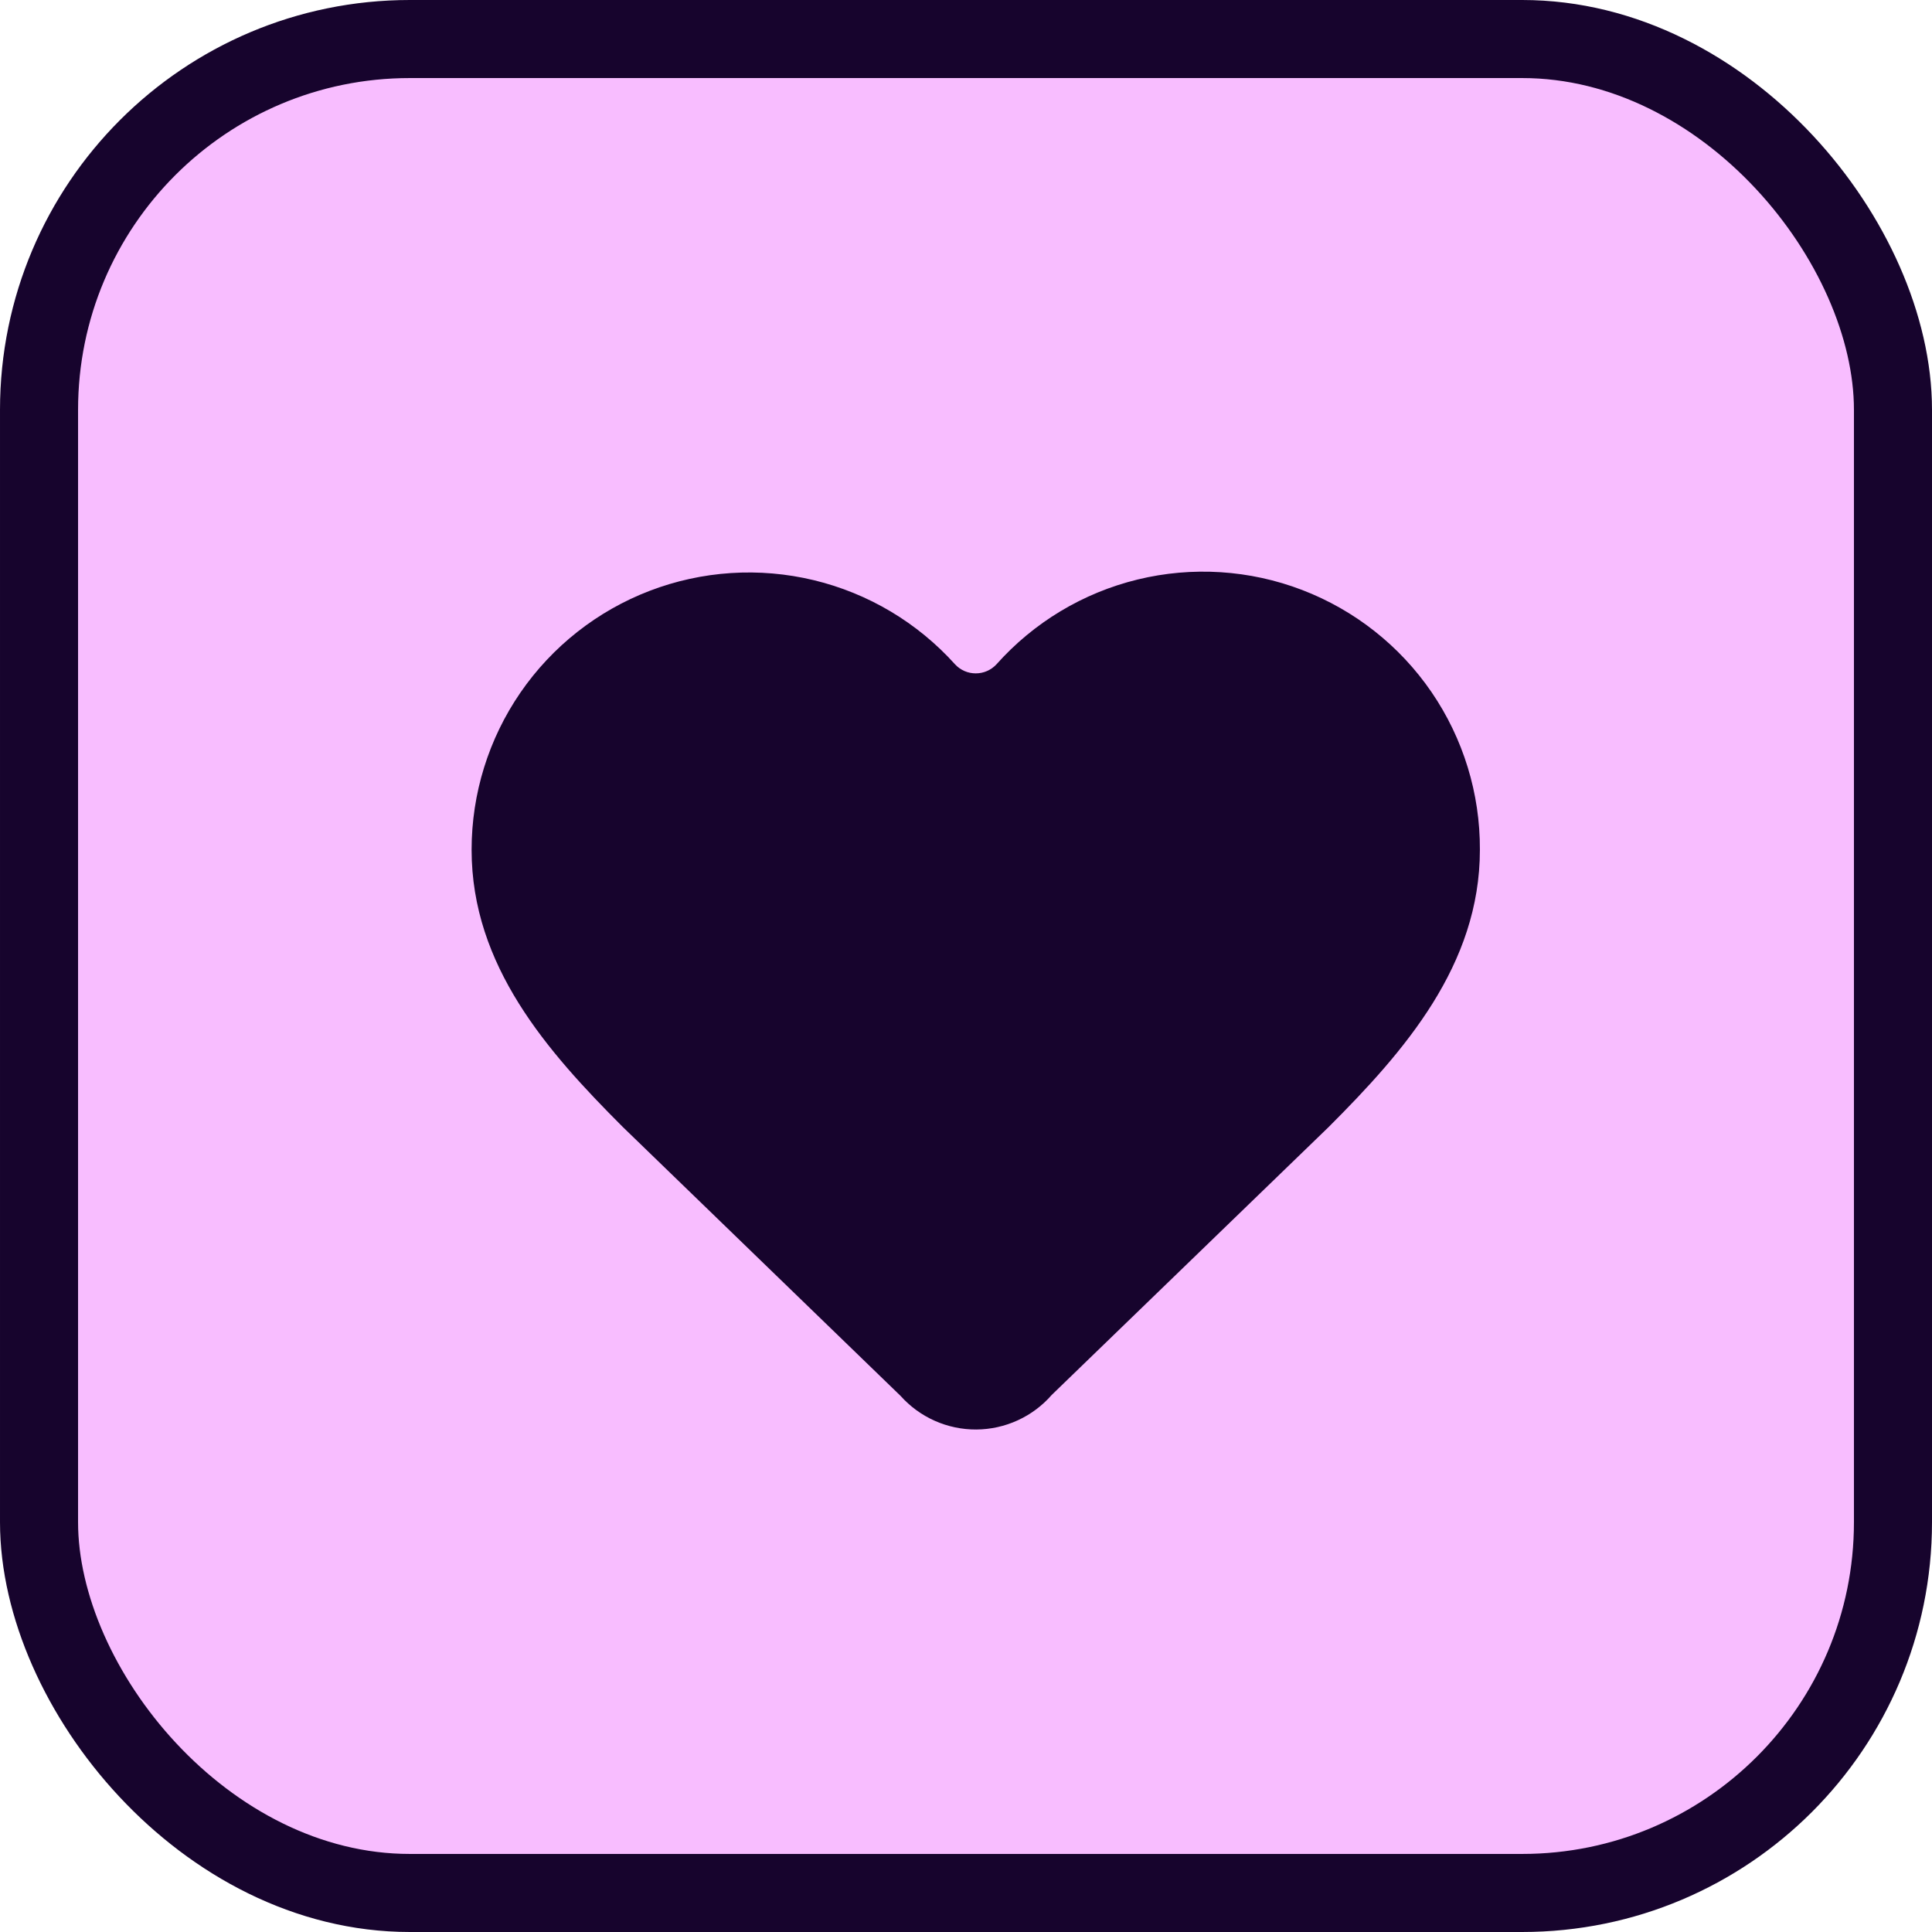
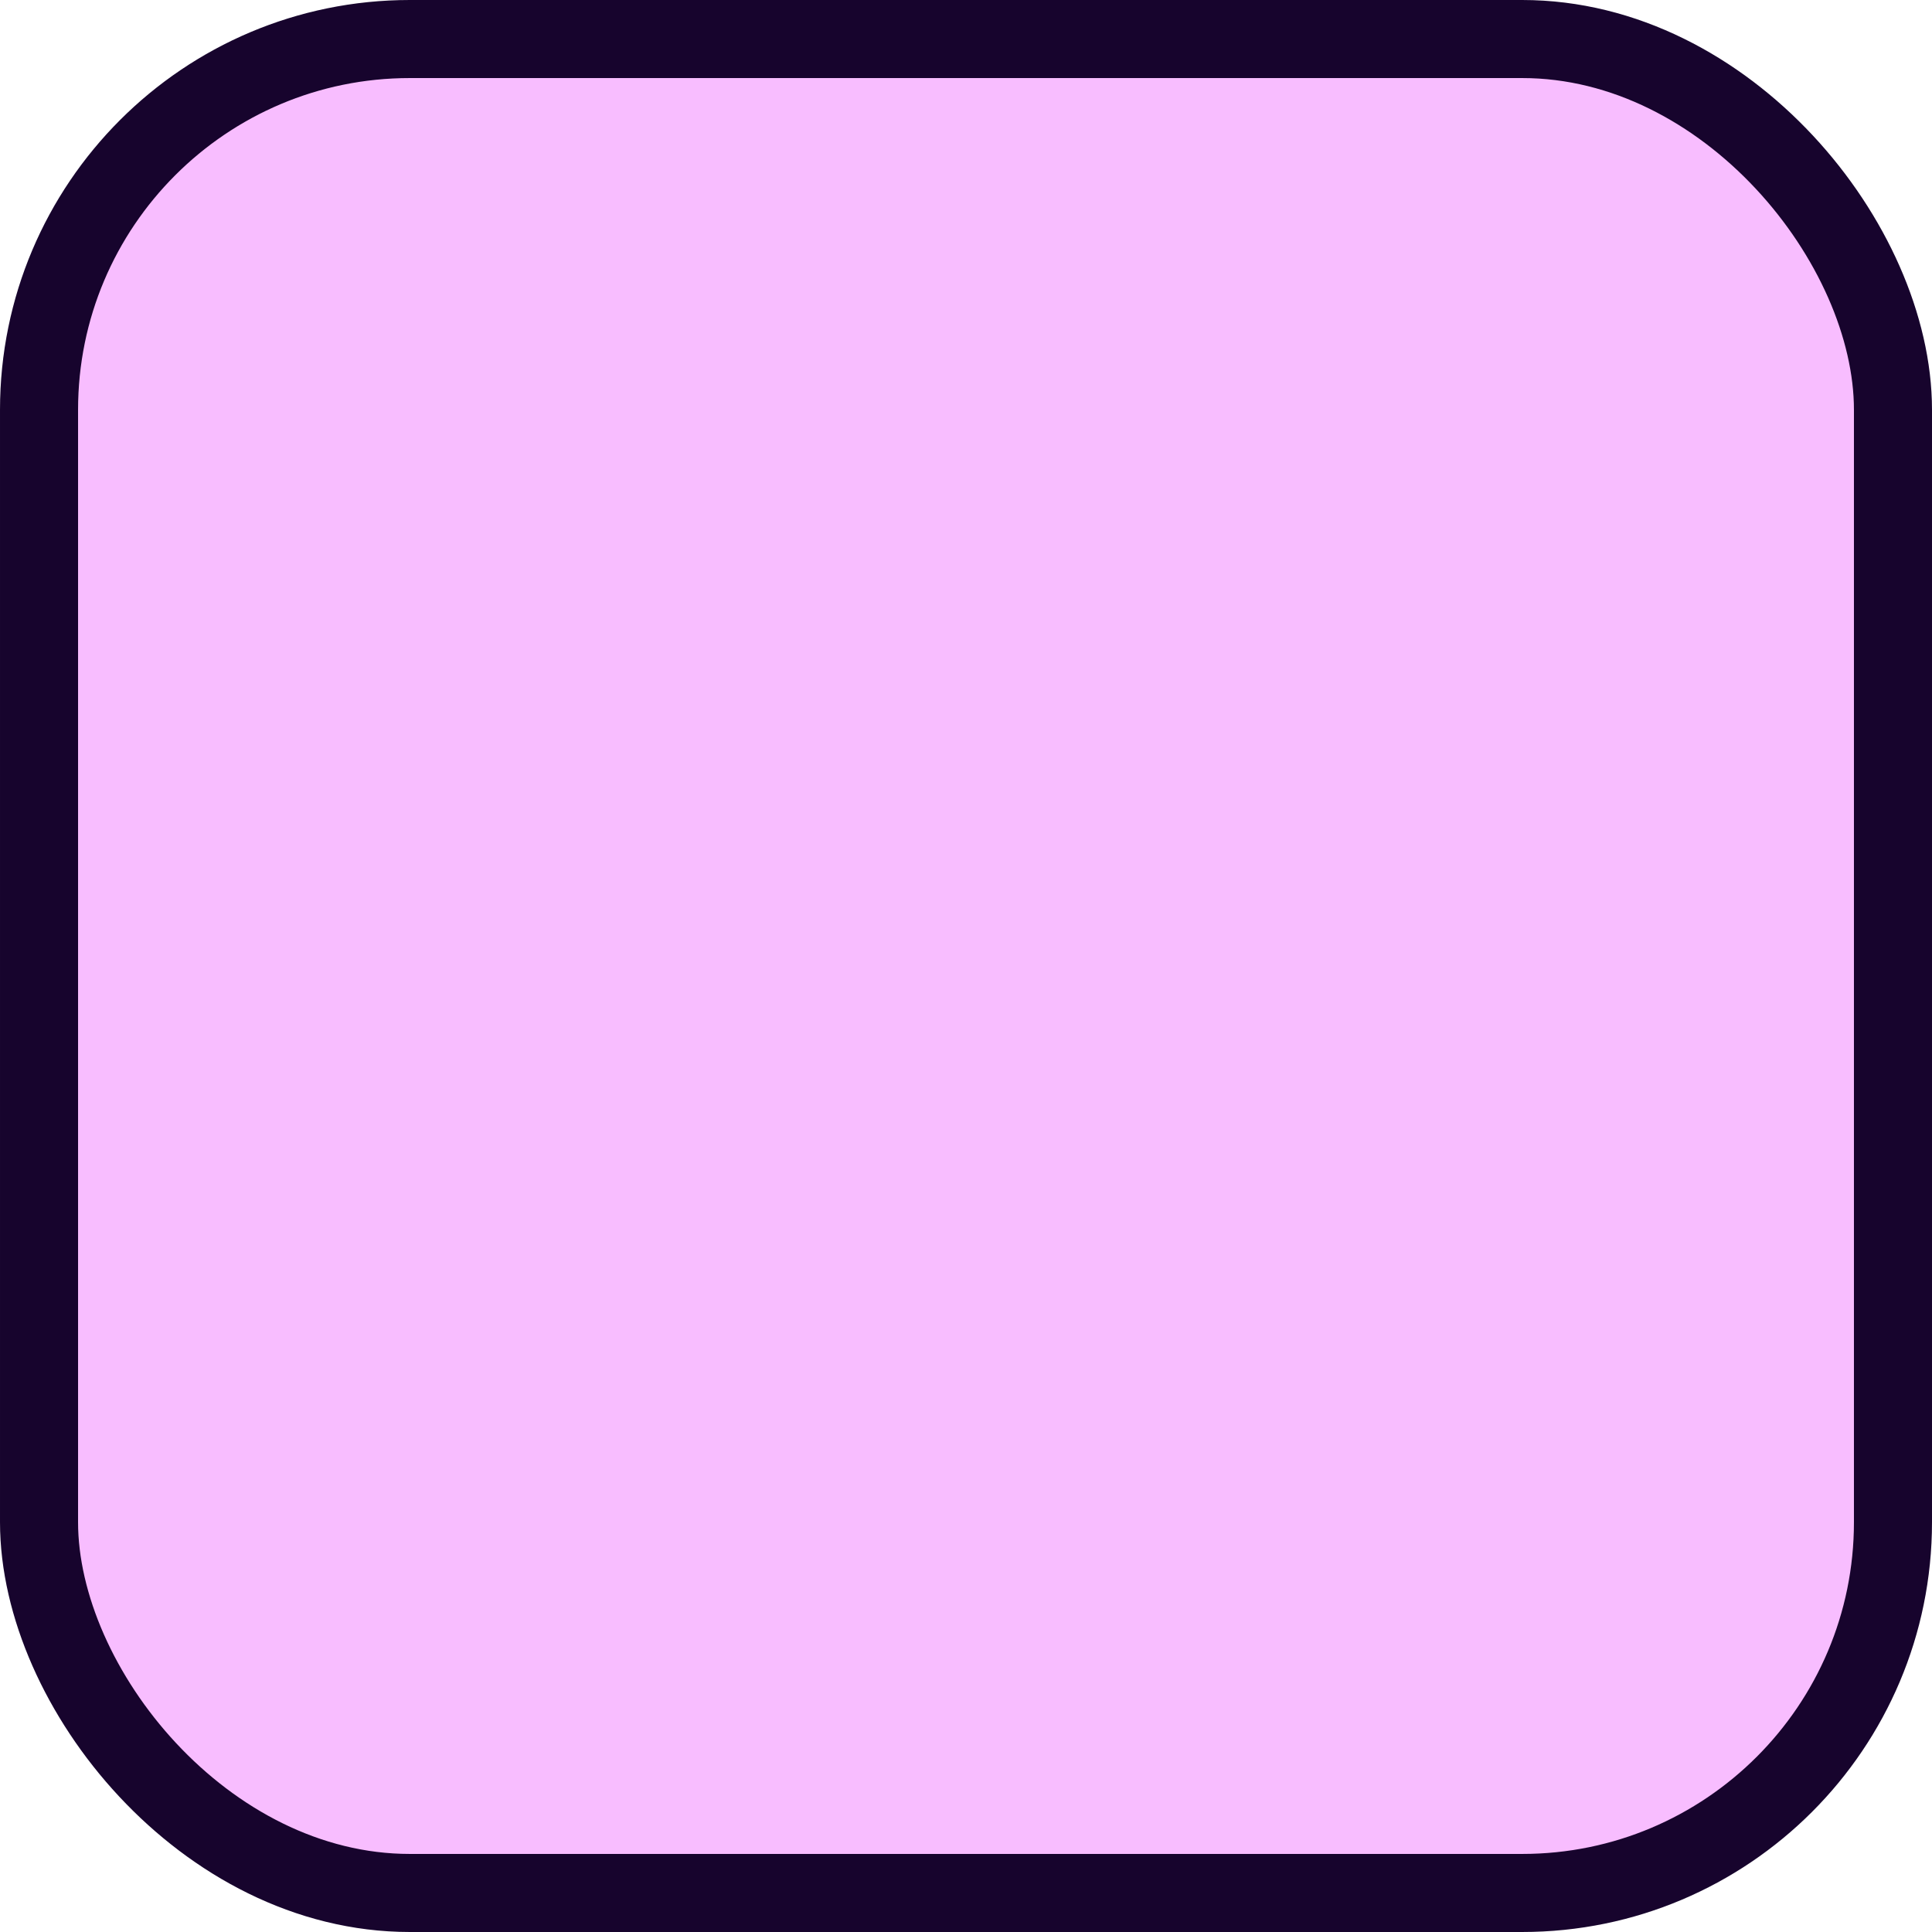
<svg xmlns="http://www.w3.org/2000/svg" width="99" height="99" viewBox="0 0 99 99" fill="none">
  <rect x="2" y="2" width="95" height="95" rx="19" fill="#F8BDFF" stroke="#17042D" stroke-width="4" />
-   <path d="M24.166 43.543C24.166 40.668 25.038 37.861 26.667 35.492C28.296 33.124 30.605 31.305 33.289 30.276C35.974 29.247 38.907 29.057 41.702 29.73C44.496 30.403 47.021 31.908 48.943 34.047C49.078 34.191 49.242 34.307 49.423 34.386C49.605 34.465 49.801 34.505 49.999 34.505C50.197 34.505 50.394 34.465 50.575 34.386C50.757 34.307 50.921 34.191 51.056 34.047C52.971 31.895 55.497 30.377 58.296 29.695C61.095 29.014 64.036 29.201 66.726 30.232C69.416 31.264 71.729 33.09 73.356 35.467C74.982 37.845 75.846 40.662 75.833 43.543C75.833 49.459 71.958 53.876 68.083 57.751L53.895 71.477C53.414 72.029 52.82 72.474 52.154 72.779C51.488 73.085 50.764 73.246 50.031 73.251C49.298 73.255 48.572 73.104 47.902 72.806C47.232 72.509 46.633 72.072 46.145 71.526L31.916 57.751C28.041 53.876 24.166 49.485 24.166 43.543Z" fill="#17042D" />
</svg>